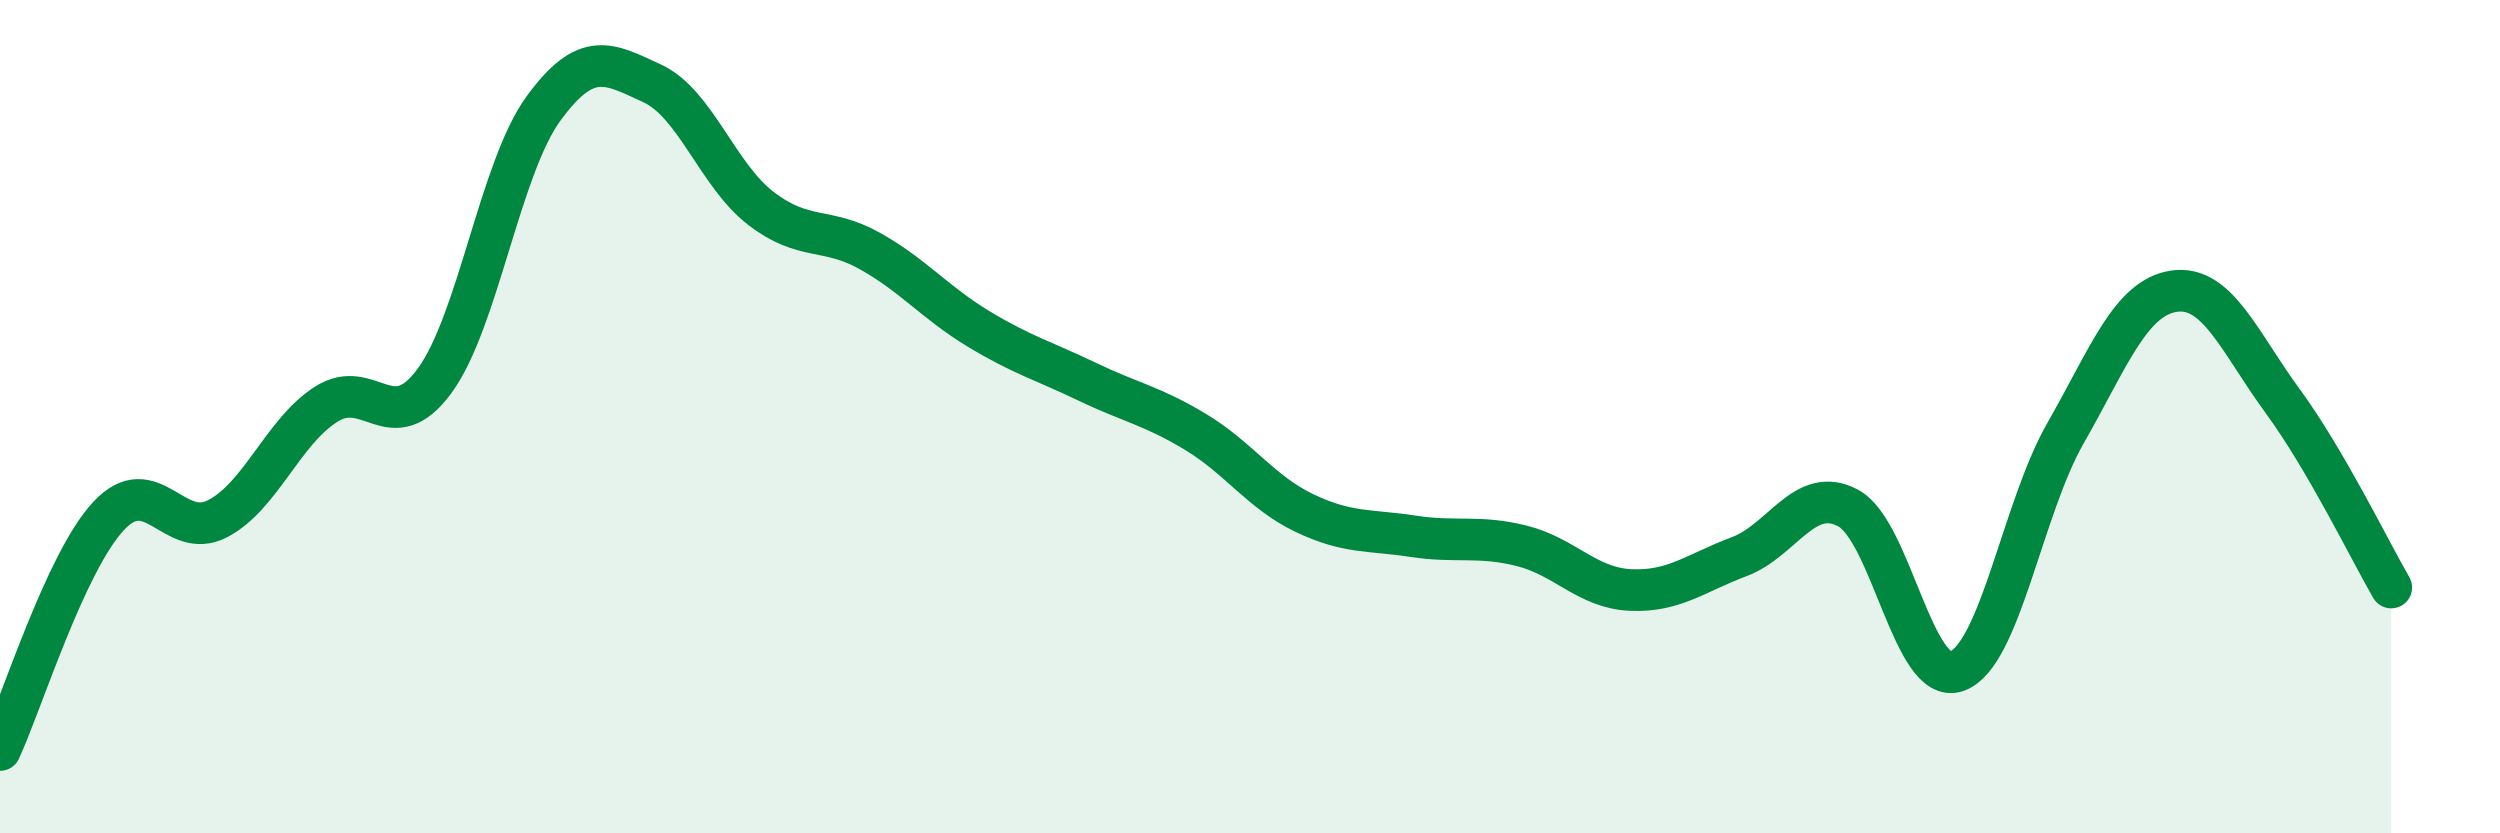
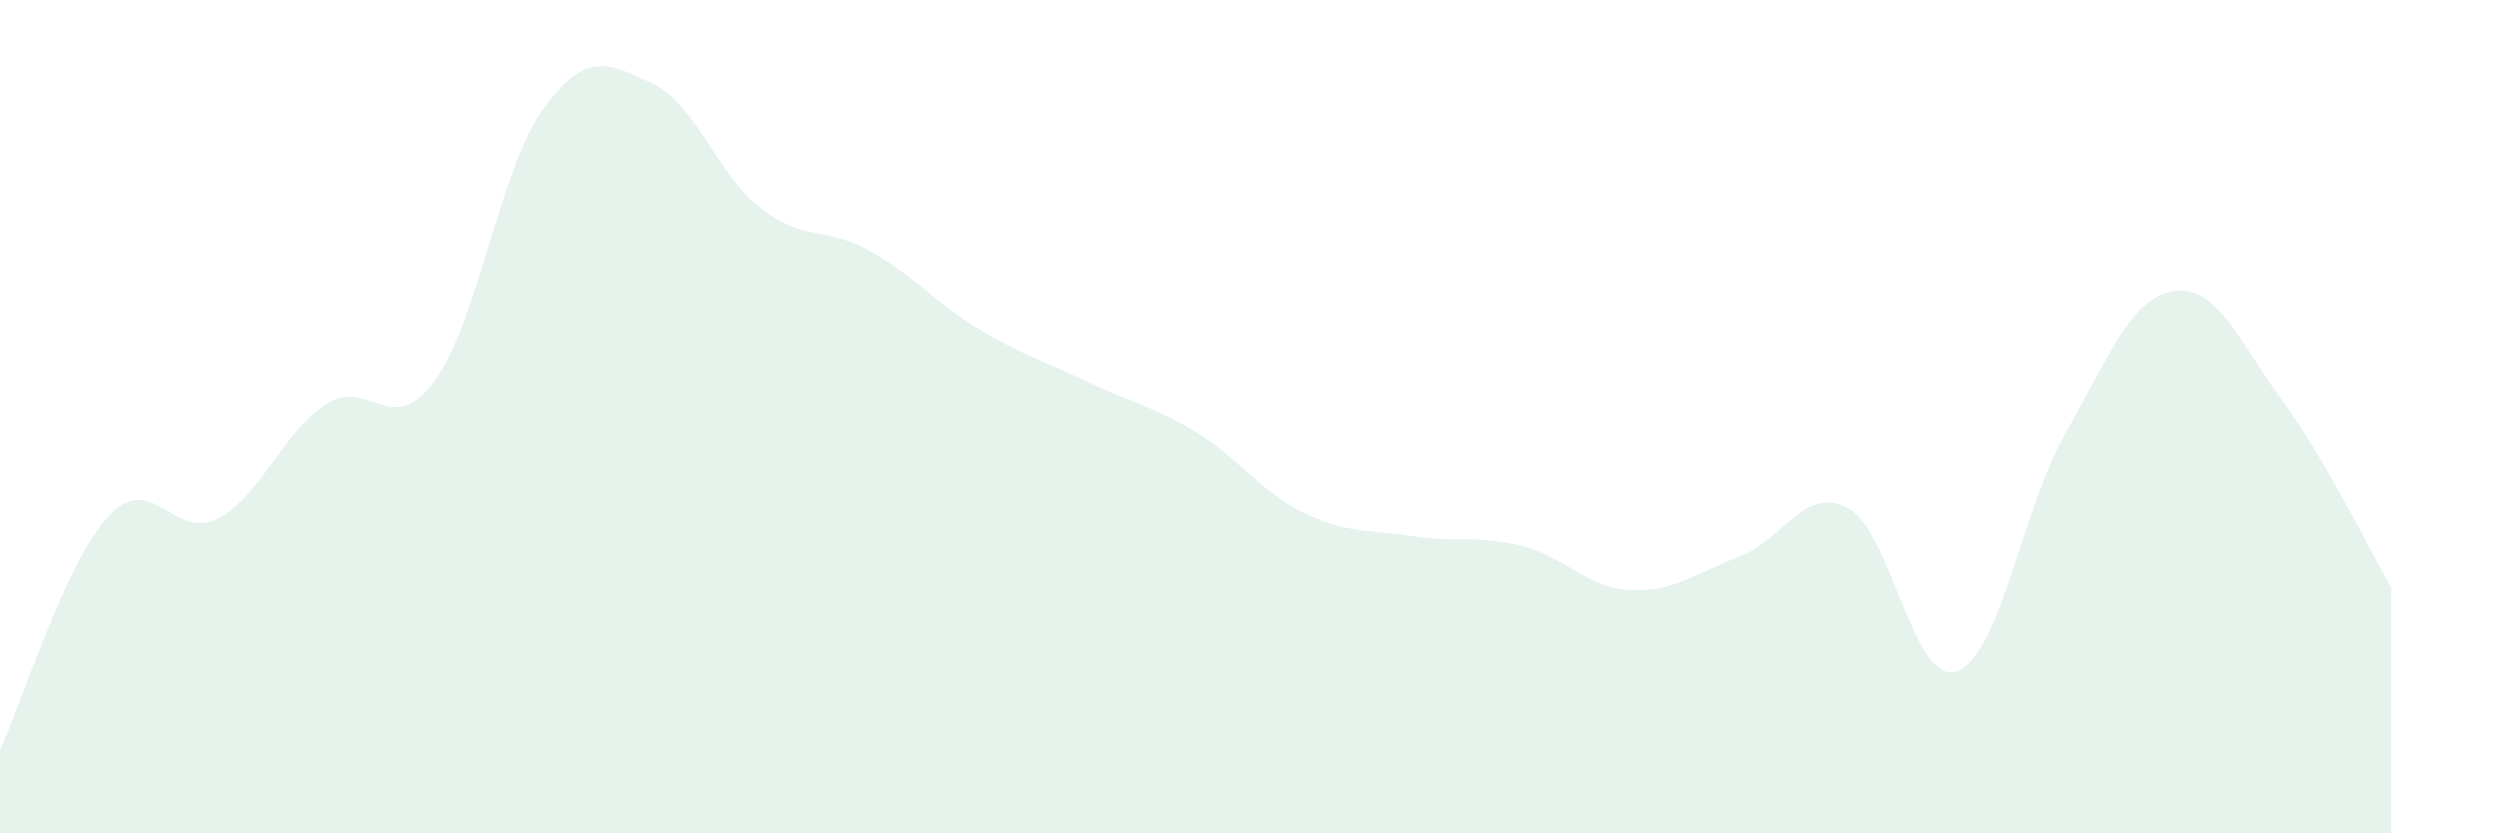
<svg xmlns="http://www.w3.org/2000/svg" width="60" height="20" viewBox="0 0 60 20">
  <path d="M 0,18 C 0.52,16.88 1.57,13.49 2.61,12.38 C 3.65,11.27 4.18,12.99 5.22,12.45 C 6.26,11.91 6.79,10.36 7.83,9.7 C 8.87,9.04 9.39,10.56 10.43,9.14 C 11.47,7.72 12,4.04 13.04,2.61 C 14.08,1.18 14.61,1.52 15.65,2 C 16.69,2.48 17.22,4.2 18.26,5 C 19.3,5.8 19.83,5.44 20.87,6.02 C 21.91,6.6 22.44,7.26 23.48,7.89 C 24.52,8.52 25.05,8.66 26.09,9.16 C 27.13,9.66 27.66,9.74 28.7,10.37 C 29.74,11 30.26,11.81 31.3,12.31 C 32.34,12.81 32.87,12.71 33.91,12.87 C 34.95,13.03 35.48,12.84 36.52,13.1 C 37.56,13.36 38.09,14.11 39.13,14.16 C 40.17,14.21 40.7,13.75 41.74,13.36 C 42.78,12.97 43.31,11.64 44.35,12.19 C 45.39,12.74 45.92,16.47 46.96,16.11 C 48,15.75 48.53,12.22 49.57,10.4 C 50.61,8.58 51.13,7.15 52.17,6.99 C 53.21,6.83 53.74,8.2 54.78,9.62 C 55.82,11.04 56.87,13.2 57.39,14.1L57.39 20L0 20Z" fill="#008740" opacity="0.1" stroke-linecap="round" stroke-linejoin="round" />
-   <path d="M 0,18 C 0.52,16.88 1.57,13.49 2.61,12.38 C 3.65,11.27 4.18,12.99 5.22,12.45 C 6.26,11.91 6.79,10.36 7.83,9.7 C 8.87,9.04 9.39,10.56 10.43,9.14 C 11.47,7.72 12,4.04 13.04,2.61 C 14.08,1.18 14.61,1.52 15.65,2 C 16.69,2.48 17.22,4.2 18.26,5 C 19.3,5.8 19.83,5.44 20.87,6.02 C 21.91,6.6 22.44,7.26 23.48,7.89 C 24.52,8.52 25.05,8.66 26.09,9.16 C 27.13,9.66 27.66,9.74 28.7,10.37 C 29.74,11 30.26,11.81 31.3,12.31 C 32.34,12.81 32.87,12.71 33.91,12.87 C 34.95,13.03 35.48,12.84 36.52,13.1 C 37.56,13.36 38.09,14.11 39.13,14.16 C 40.17,14.21 40.7,13.75 41.74,13.36 C 42.78,12.97 43.31,11.64 44.35,12.19 C 45.39,12.74 45.92,16.47 46.96,16.11 C 48,15.75 48.53,12.22 49.57,10.4 C 50.61,8.58 51.13,7.15 52.17,6.99 C 53.21,6.83 53.74,8.2 54.78,9.62 C 55.82,11.04 56.87,13.2 57.39,14.1" stroke="#008740" stroke-width="1" fill="none" stroke-linecap="round" stroke-linejoin="round" />
</svg>